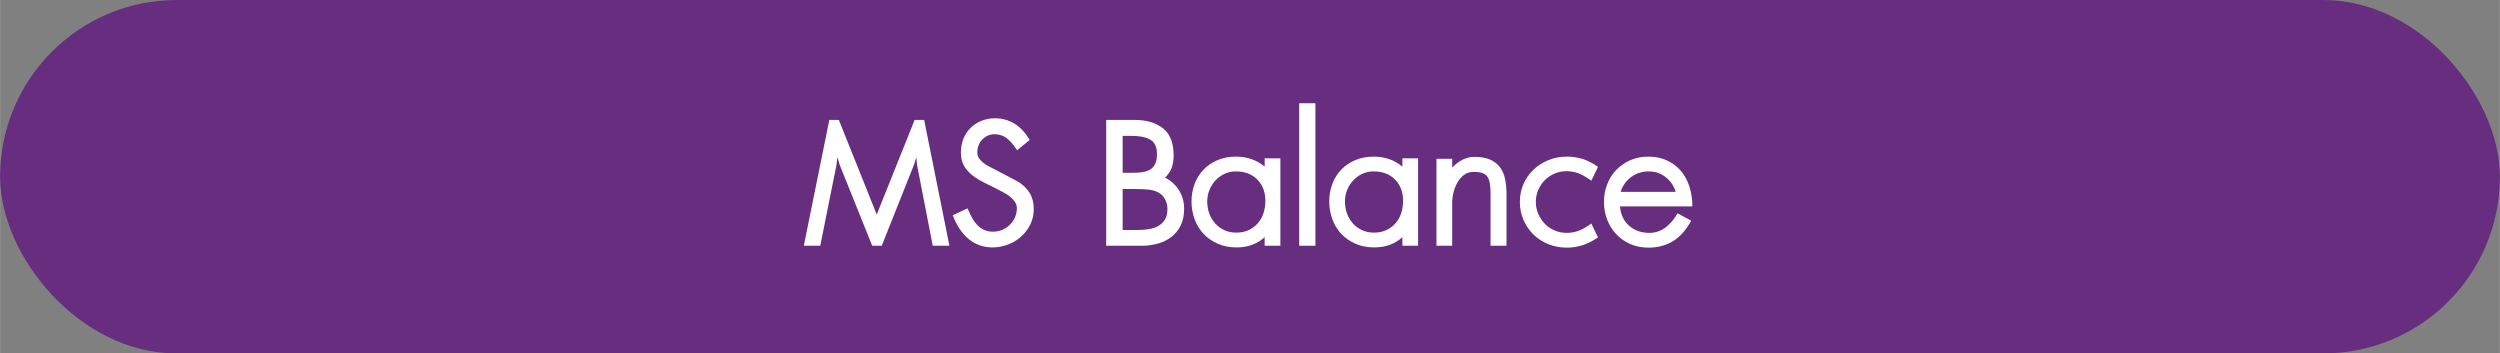
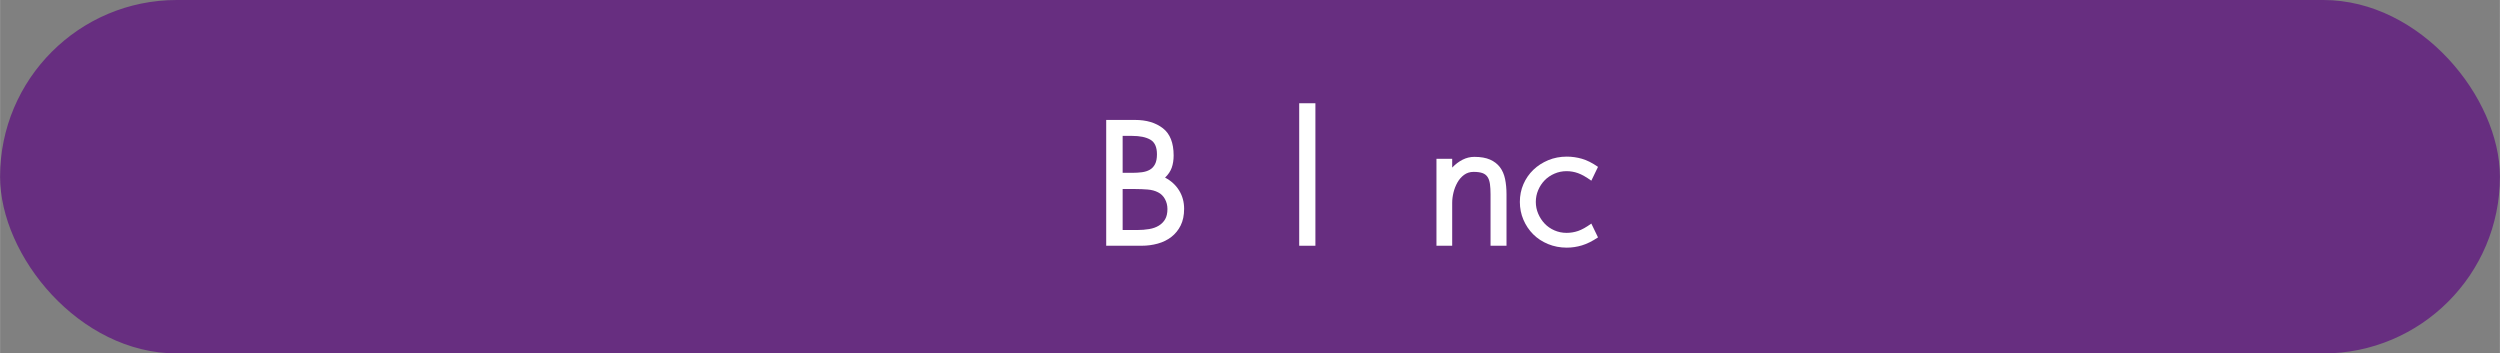
<svg xmlns="http://www.w3.org/2000/svg" id="Layer_1" data-name="Layer 1" width="22.21cm" height="3.14cm" viewBox="0 0 629.48 89">
  <rect x="0" y="0" width="629.48" height="89" fill="#808080" stroke="none" />
  <defs>
    <style>
      .cls-1 {
        fill: #fff;
      }

      .cls-2 {
        fill: #672e80;
      }
    </style>
  </defs>
  <rect class="cls-2" x="0" y="0" width="629.48" height="89" rx="44.5" ry="44.5" />
  <g>
-     <path class="cls-1" d="m234.85,61.88l-3.96-20.4-.18-1.86-.6,1.92-8.1,20.34h-2.4l-8.16-20.28-.6-2.04-.24,1.98-4.08,20.34h-4.14l6.42-31.68h2.4l9.54,23.82,9.54-23.82h2.4l6.36,31.68h-4.2Z" />
-     <path class="cls-1" d="m260.29,52.64c0,1.4-.29,2.69-.87,3.87-.58,1.18-1.35,2.2-2.31,3.06s-2.07,1.53-3.33,2.01c-1.26.48-2.55.72-3.87.72-2.28,0-4.27-.69-5.97-2.07-1.7-1.38-3.05-3.39-4.05-6.03l3.72-1.74c.88,2.16,1.82,3.68,2.82,4.56,1,.88,2.2,1.32,3.6,1.32.8,0,1.56-.15,2.28-.45.72-.3,1.36-.72,1.92-1.26.56-.54,1-1.17,1.32-1.89.32-.72.48-1.48.48-2.28,0-.64-.18-1.21-.54-1.71-.36-.5-.8-.95-1.32-1.35-.52-.4-1.09-.75-1.71-1.05s-1.17-.59-1.65-.87c-1.04-.52-2.08-1.04-3.12-1.56-1.04-.52-1.99-1.11-2.85-1.77-.86-.66-1.56-1.45-2.1-2.37s-.81-2.04-.81-3.36c0-1.24.21-2.39.63-3.45.42-1.06,1.01-1.97,1.77-2.73.76-.76,1.67-1.36,2.73-1.8,1.06-.44,2.23-.66,3.51-.66,1.68,0,3.26.43,4.74,1.29,1.48.86,2.8,2.25,3.96,4.17l-3.18,2.58c-1-1.52-1.93-2.57-2.79-3.15-.86-.58-1.81-.87-2.85-.87-1.24,0-2.28.44-3.12,1.32s-1.26,1.96-1.26,3.24c0,.6.16,1.12.48,1.56.32.44.72.84,1.2,1.2.48.36.99.67,1.53.93.54.26,1.03.51,1.47.75l5.58,2.94c1.28.8,2.26,1.76,2.94,2.88.68,1.12,1.02,2.46,1.02,4.02Z" />
    <path class="cls-1" d="m298.15,52.58c0,1.64-.29,3.04-.87,4.2s-1.36,2.12-2.34,2.88c-.98.76-2.12,1.32-3.42,1.68s-2.65.54-4.05.54h-8.94v-31.68h7.26c2.88,0,5.22.7,7.02,2.1,1.8,1.4,2.7,3.68,2.7,6.84,0,1.16-.16,2.19-.48,3.09-.32.9-.88,1.73-1.68,2.49,1.52.8,2.7,1.88,3.54,3.24.84,1.36,1.26,2.9,1.26,4.62Zm-6.84-13.74c0-1.8-.55-3.02-1.65-3.66-1.1-.64-2.63-.96-4.59-.96h-2.4v9.3h2.4c.88,0,1.7-.05,2.46-.15s1.42-.31,1.98-.63c.56-.32,1-.79,1.32-1.41.32-.62.48-1.45.48-2.49Zm2.64,13.8c0-.92-.21-1.76-.63-2.52s-.99-1.32-1.71-1.68c-.76-.4-1.65-.64-2.67-.72-1.02-.08-2.03-.12-3.03-.12h-3.24v10.32h3.66c1.08,0,2.09-.08,3.03-.24.94-.16,1.75-.45,2.43-.87.68-.42,1.21-.96,1.59-1.62.38-.66.57-1.51.57-2.55Z" />
-     <path class="cls-1" d="m318.43,61.88v-2.16c-1.88,1.72-4.24,2.58-7.08,2.58-1.76,0-3.34-.31-4.74-.93-1.4-.62-2.59-1.45-3.57-2.49-.98-1.04-1.73-2.27-2.25-3.69-.52-1.42-.78-2.91-.78-4.47s.26-3.03.78-4.41c.52-1.38,1.27-2.58,2.25-3.6.98-1.02,2.16-1.82,3.54-2.4,1.38-.58,2.93-.87,4.65-.87,2.8,0,5.2.84,7.2,2.52v-2.1h3.96v22.02h-3.96Zm.18-11.34c0-2.16-.67-3.93-2.01-5.31-1.34-1.38-3.15-2.07-5.43-2.07-1.04,0-2,.21-2.88.63-.88.42-1.64.98-2.28,1.68-.64.7-1.14,1.5-1.5,2.4-.36.9-.54,1.85-.54,2.85,0,1.08.17,2.09.51,3.03.34.94.83,1.77,1.47,2.49.64.72,1.41,1.29,2.31,1.71.9.42,1.91.63,3.03.63s2.19-.21,3.09-.63c.9-.42,1.67-.99,2.31-1.71.64-.72,1.12-1.57,1.44-2.55.32-.98.48-2.03.48-3.15Z" />
    <path class="cls-1" d="m327.13,61.88V26h4.08v35.88h-4.08Z" />
-     <path class="cls-1" d="m353.11,61.88v-2.16c-1.88,1.72-4.24,2.58-7.08,2.58-1.76,0-3.34-.31-4.74-.93-1.4-.62-2.59-1.45-3.57-2.49-.98-1.04-1.73-2.27-2.25-3.69-.52-1.42-.78-2.91-.78-4.47s.26-3.03.78-4.41,1.27-2.58,2.25-3.6c.98-1.02,2.16-1.82,3.54-2.4,1.38-.58,2.93-.87,4.65-.87,2.8,0,5.2.84,7.2,2.52v-2.1h3.96v22.02h-3.96Zm.18-11.34c0-2.16-.67-3.93-2.01-5.31-1.34-1.38-3.15-2.07-5.43-2.07-1.04,0-2,.21-2.88.63s-1.64.98-2.28,1.68c-.64.7-1.14,1.5-1.5,2.4-.36.9-.54,1.85-.54,2.85,0,1.08.17,2.09.51,3.03.34.94.83,1.77,1.47,2.49.64.72,1.41,1.29,2.31,1.71.9.42,1.91.63,3.03.63s2.19-.21,3.09-.63c.9-.42,1.67-.99,2.31-1.71.64-.72,1.12-1.57,1.44-2.55.32-.98.48-2.03.48-3.15Z" />
    <path class="cls-1" d="m375.31,61.88v-12.96c0-1-.05-1.86-.15-2.58-.1-.72-.3-1.31-.6-1.77s-.73-.79-1.29-.99c-.56-.2-1.3-.3-2.22-.3s-1.72.25-2.4.75c-.68.5-1.24,1.14-1.68,1.92-.44.78-.77,1.62-.99,2.52-.22.9-.33,1.77-.33,2.61v10.8h-3.96v-21.9h3.96v2.22c.8-.84,1.67-1.5,2.61-1.98.94-.48,1.93-.72,2.97-.72,1.6,0,2.92.23,3.96.69,1.04.46,1.87,1.1,2.49,1.92s1.05,1.81,1.29,2.97.36,2.44.36,3.84v12.96h-4.02Z" />
    <path class="cls-1" d="m402.37,59.78c-1.44.96-2.79,1.63-4.05,2.01-1.26.38-2.53.57-3.81.57-1.68,0-3.25-.3-4.71-.9-1.46-.6-2.71-1.42-3.75-2.46-1.04-1.04-1.86-2.26-2.46-3.66-.6-1.4-.9-2.9-.9-4.5s.3-3.09.9-4.47c.6-1.38,1.43-2.58,2.49-3.6,1.06-1.02,2.31-1.83,3.75-2.43,1.44-.6,3-.9,4.68-.9,1.28,0,2.55.18,3.81.54,1.26.36,2.61,1.04,4.05,2.04l-1.68,3.48c-1.28-.92-2.39-1.55-3.33-1.89-.94-.34-1.91-.51-2.91-.51-1.08,0-2.1.21-3.06.63s-1.78.98-2.46,1.68c-.68.7-1.22,1.52-1.62,2.46-.4.94-.6,1.93-.6,2.97s.2,2.03.6,2.97c.4.94.94,1.77,1.62,2.49.68.72,1.5,1.29,2.46,1.71s1.98.63,3.06.63c1,0,1.97-.16,2.91-.48.94-.32,2.05-.94,3.33-1.86l1.68,3.48Z" />
-     <path class="cls-1" d="m407.89,51.98c.2,2.08.98,3.71,2.34,4.89,1.36,1.18,3.06,1.77,5.1,1.77,2.8,0,5.16-1.64,7.08-4.92l3.42,1.86c-1.32,2.4-2.87,4.13-4.65,5.19-1.78,1.06-3.81,1.59-6.09,1.59-1.72,0-3.27-.31-4.65-.93-1.38-.62-2.56-1.46-3.54-2.52-.98-1.06-1.73-2.28-2.25-3.66-.52-1.38-.78-2.85-.78-4.41s.26-2.97.78-4.35c.52-1.38,1.27-2.59,2.25-3.63.98-1.04,2.16-1.87,3.54-2.49s2.93-.93,4.65-.93,3.27.32,4.65.96c1.38.64,2.54,1.51,3.48,2.61.94,1.1,1.66,2.42,2.16,3.96.5,1.54.75,3.21.75,5.01h-18.24Zm14.04-3.66c-.44-1.48-1.27-2.71-2.49-3.69-1.22-.98-2.67-1.47-4.35-1.47s-3.16.49-4.44,1.47c-1.28.98-2.14,2.21-2.58,3.69h13.86Z" />
  </g>
</svg>